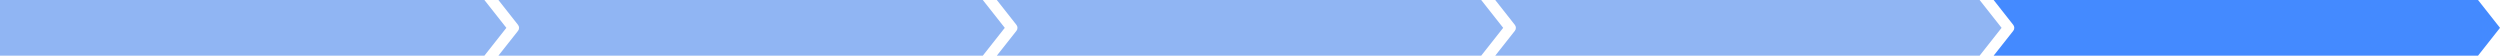
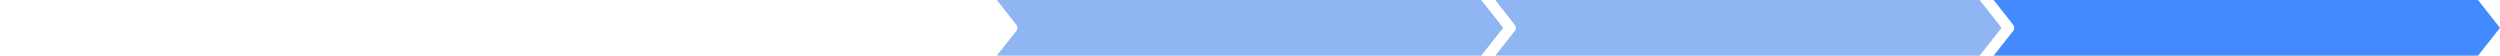
<svg xmlns="http://www.w3.org/2000/svg" width="943" height="21" viewBox="0 0 943 21" fill="none">
-   <path fill-rule="evenodd" clip-rule="evenodd" d="M163 0H0V21H163H176H182.712L191 10.5L182.712 0H176H163Z" fill="#90B5F3" />
-   <path fill-rule="evenodd" clip-rule="evenodd" d="M188 0L195.387 9.368C195.649 9.689 195.793 10.092 195.793 10.509C195.793 10.926 195.649 11.329 195.387 11.651L188 21H203H207.712H351H364H370.712L379 10.5L370.712 0H364H351H207.712H203H188Z" fill="#90B5F3" />
  <path fill-rule="evenodd" clip-rule="evenodd" d="M376 0L383.387 9.368C383.649 9.689 383.793 10.092 383.793 10.509C383.793 10.926 383.649 11.329 383.387 11.651L376 21H391H395.712H539H552H558.712L567 10.5L558.712 0H552H539H395.712H391H376Z" fill="#90B5F3" />
  <path fill-rule="evenodd" clip-rule="evenodd" d="M564 0L571.387 9.368C571.649 9.689 571.793 10.092 571.793 10.509C571.793 10.926 571.649 11.329 571.387 11.651L564 21H579H583.712H727H740H746.712L755 10.5L746.712 0H740H727H583.712H579H564Z" fill="#90B5F3" />
  <path fill-rule="evenodd" clip-rule="evenodd" d="M752 0L759.387 9.368C759.649 9.689 759.793 10.092 759.793 10.509C759.793 10.926 759.649 11.329 759.387 11.651L752 21H767H771.712H915H928H934.712L943 10.5L934.712 0H928H915H771.712H767H752Z" fill="#448AFF" />
</svg>